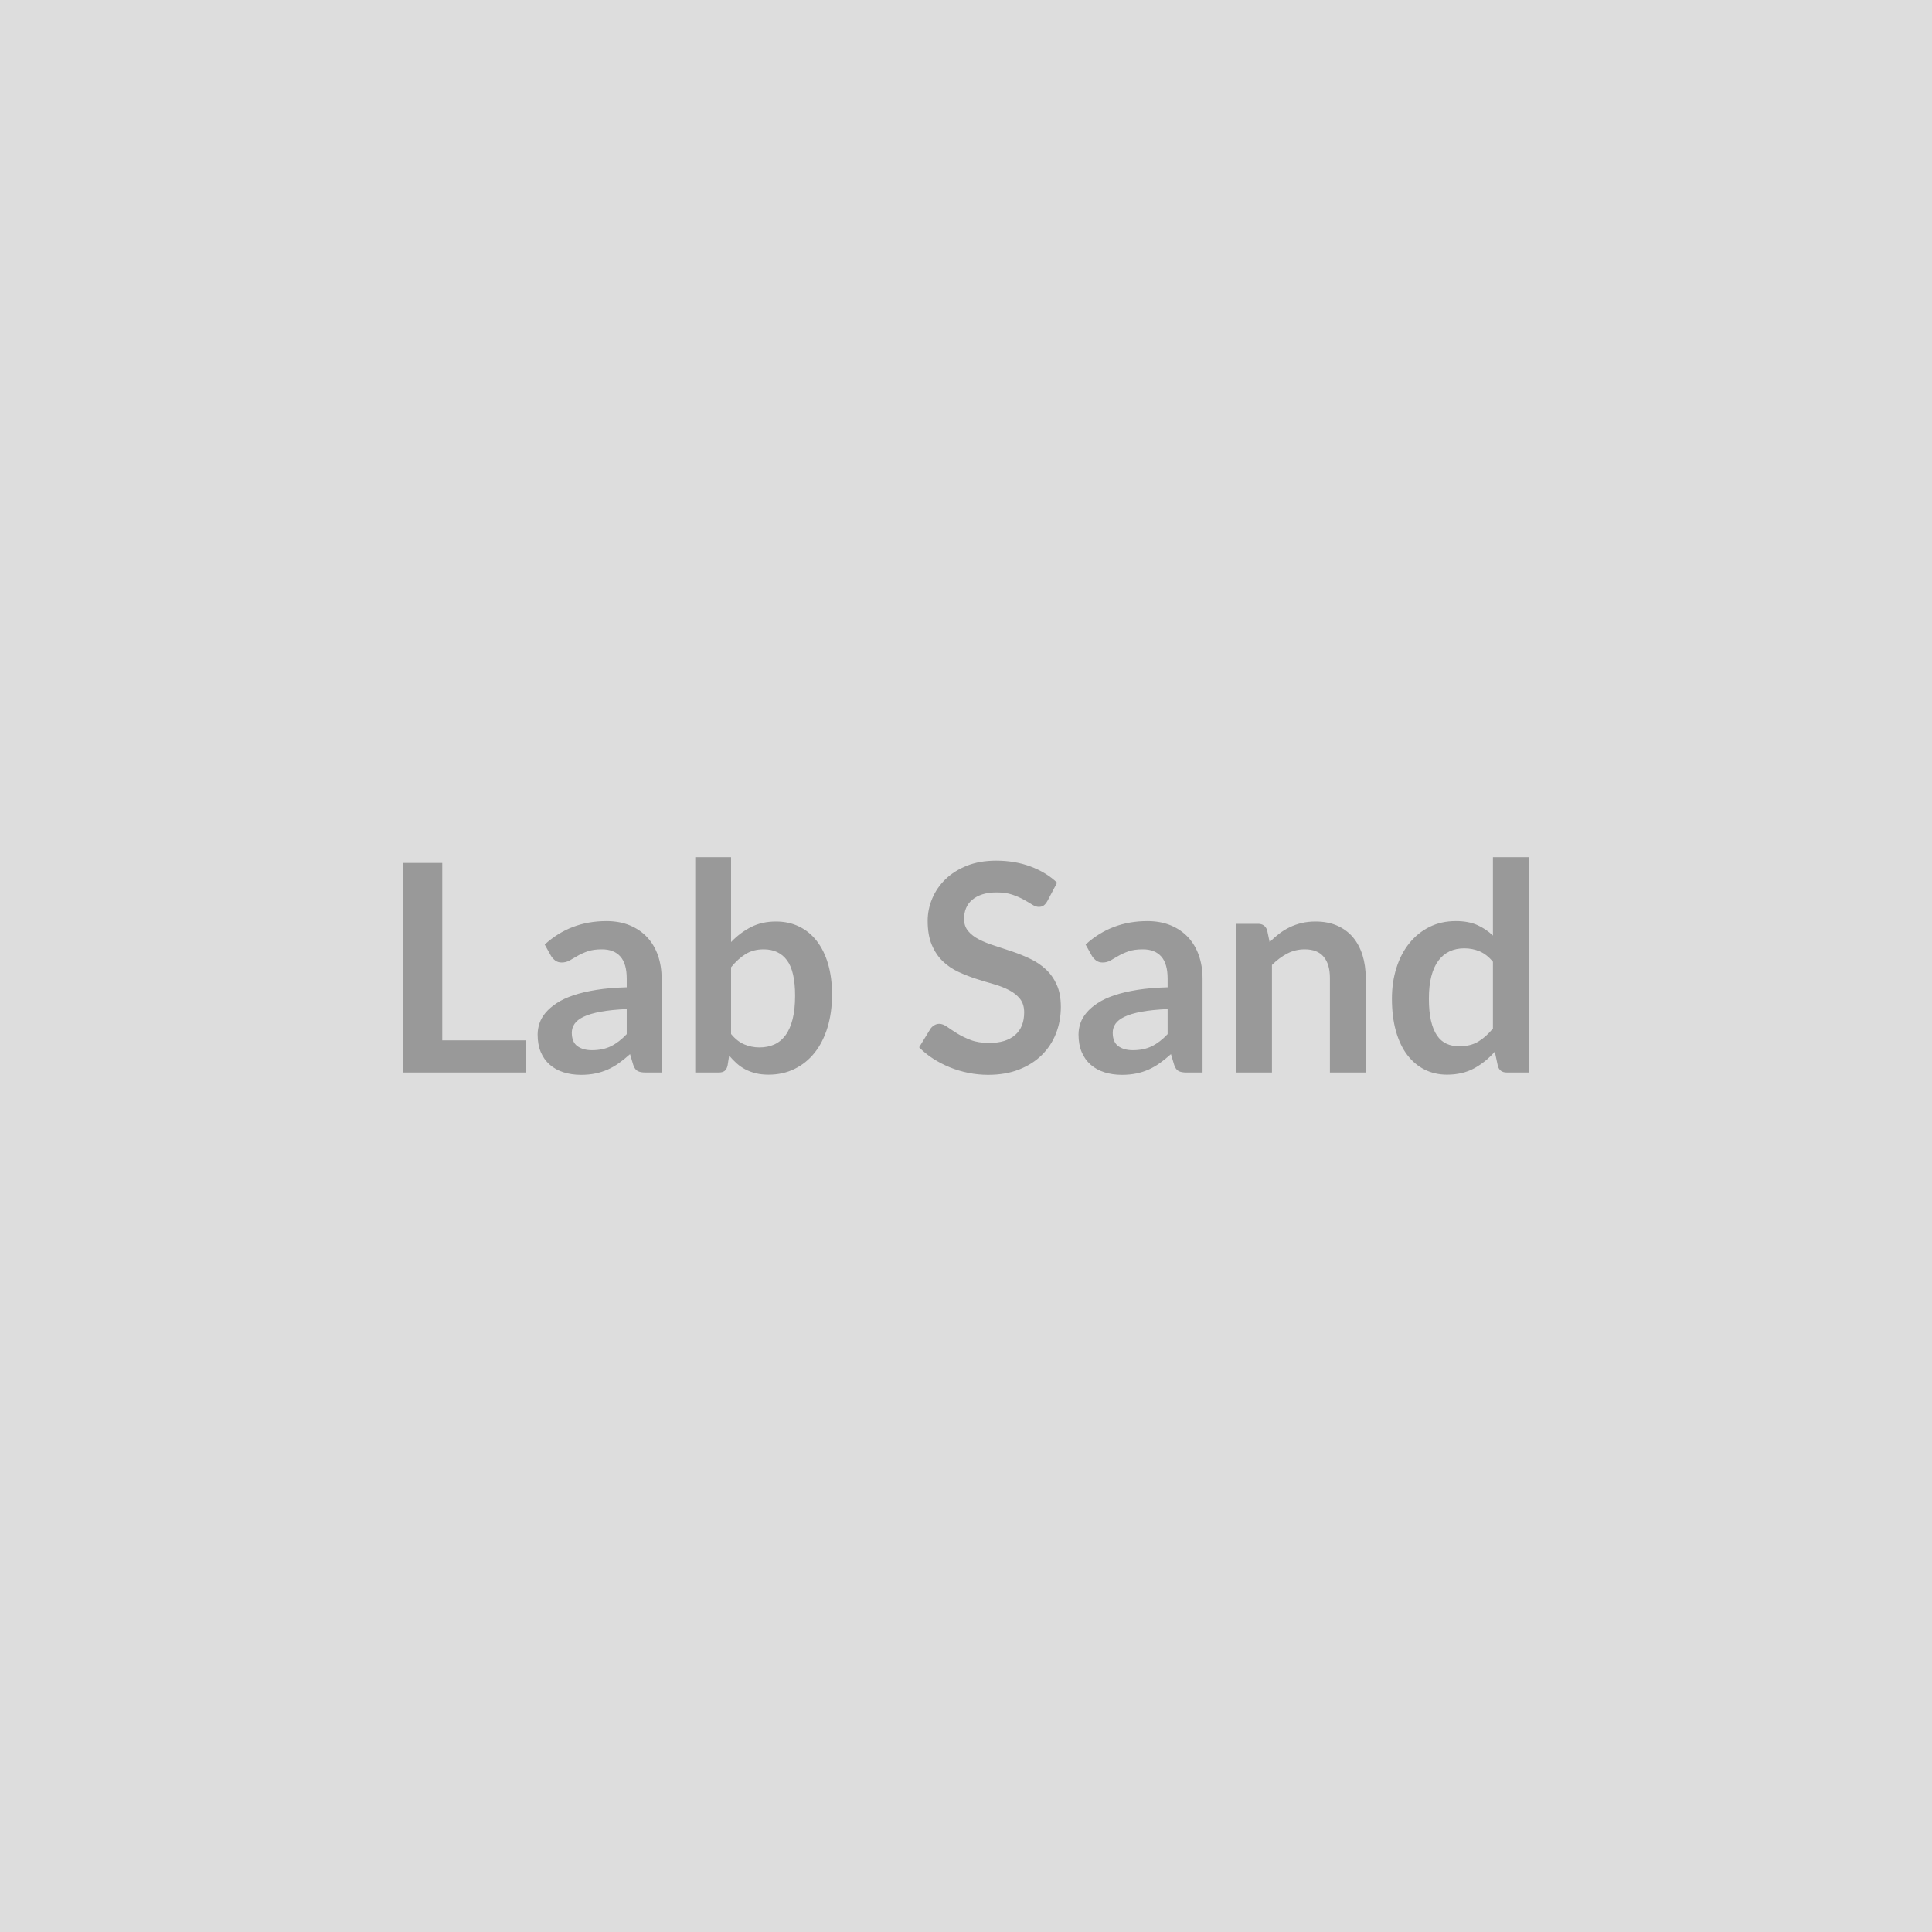
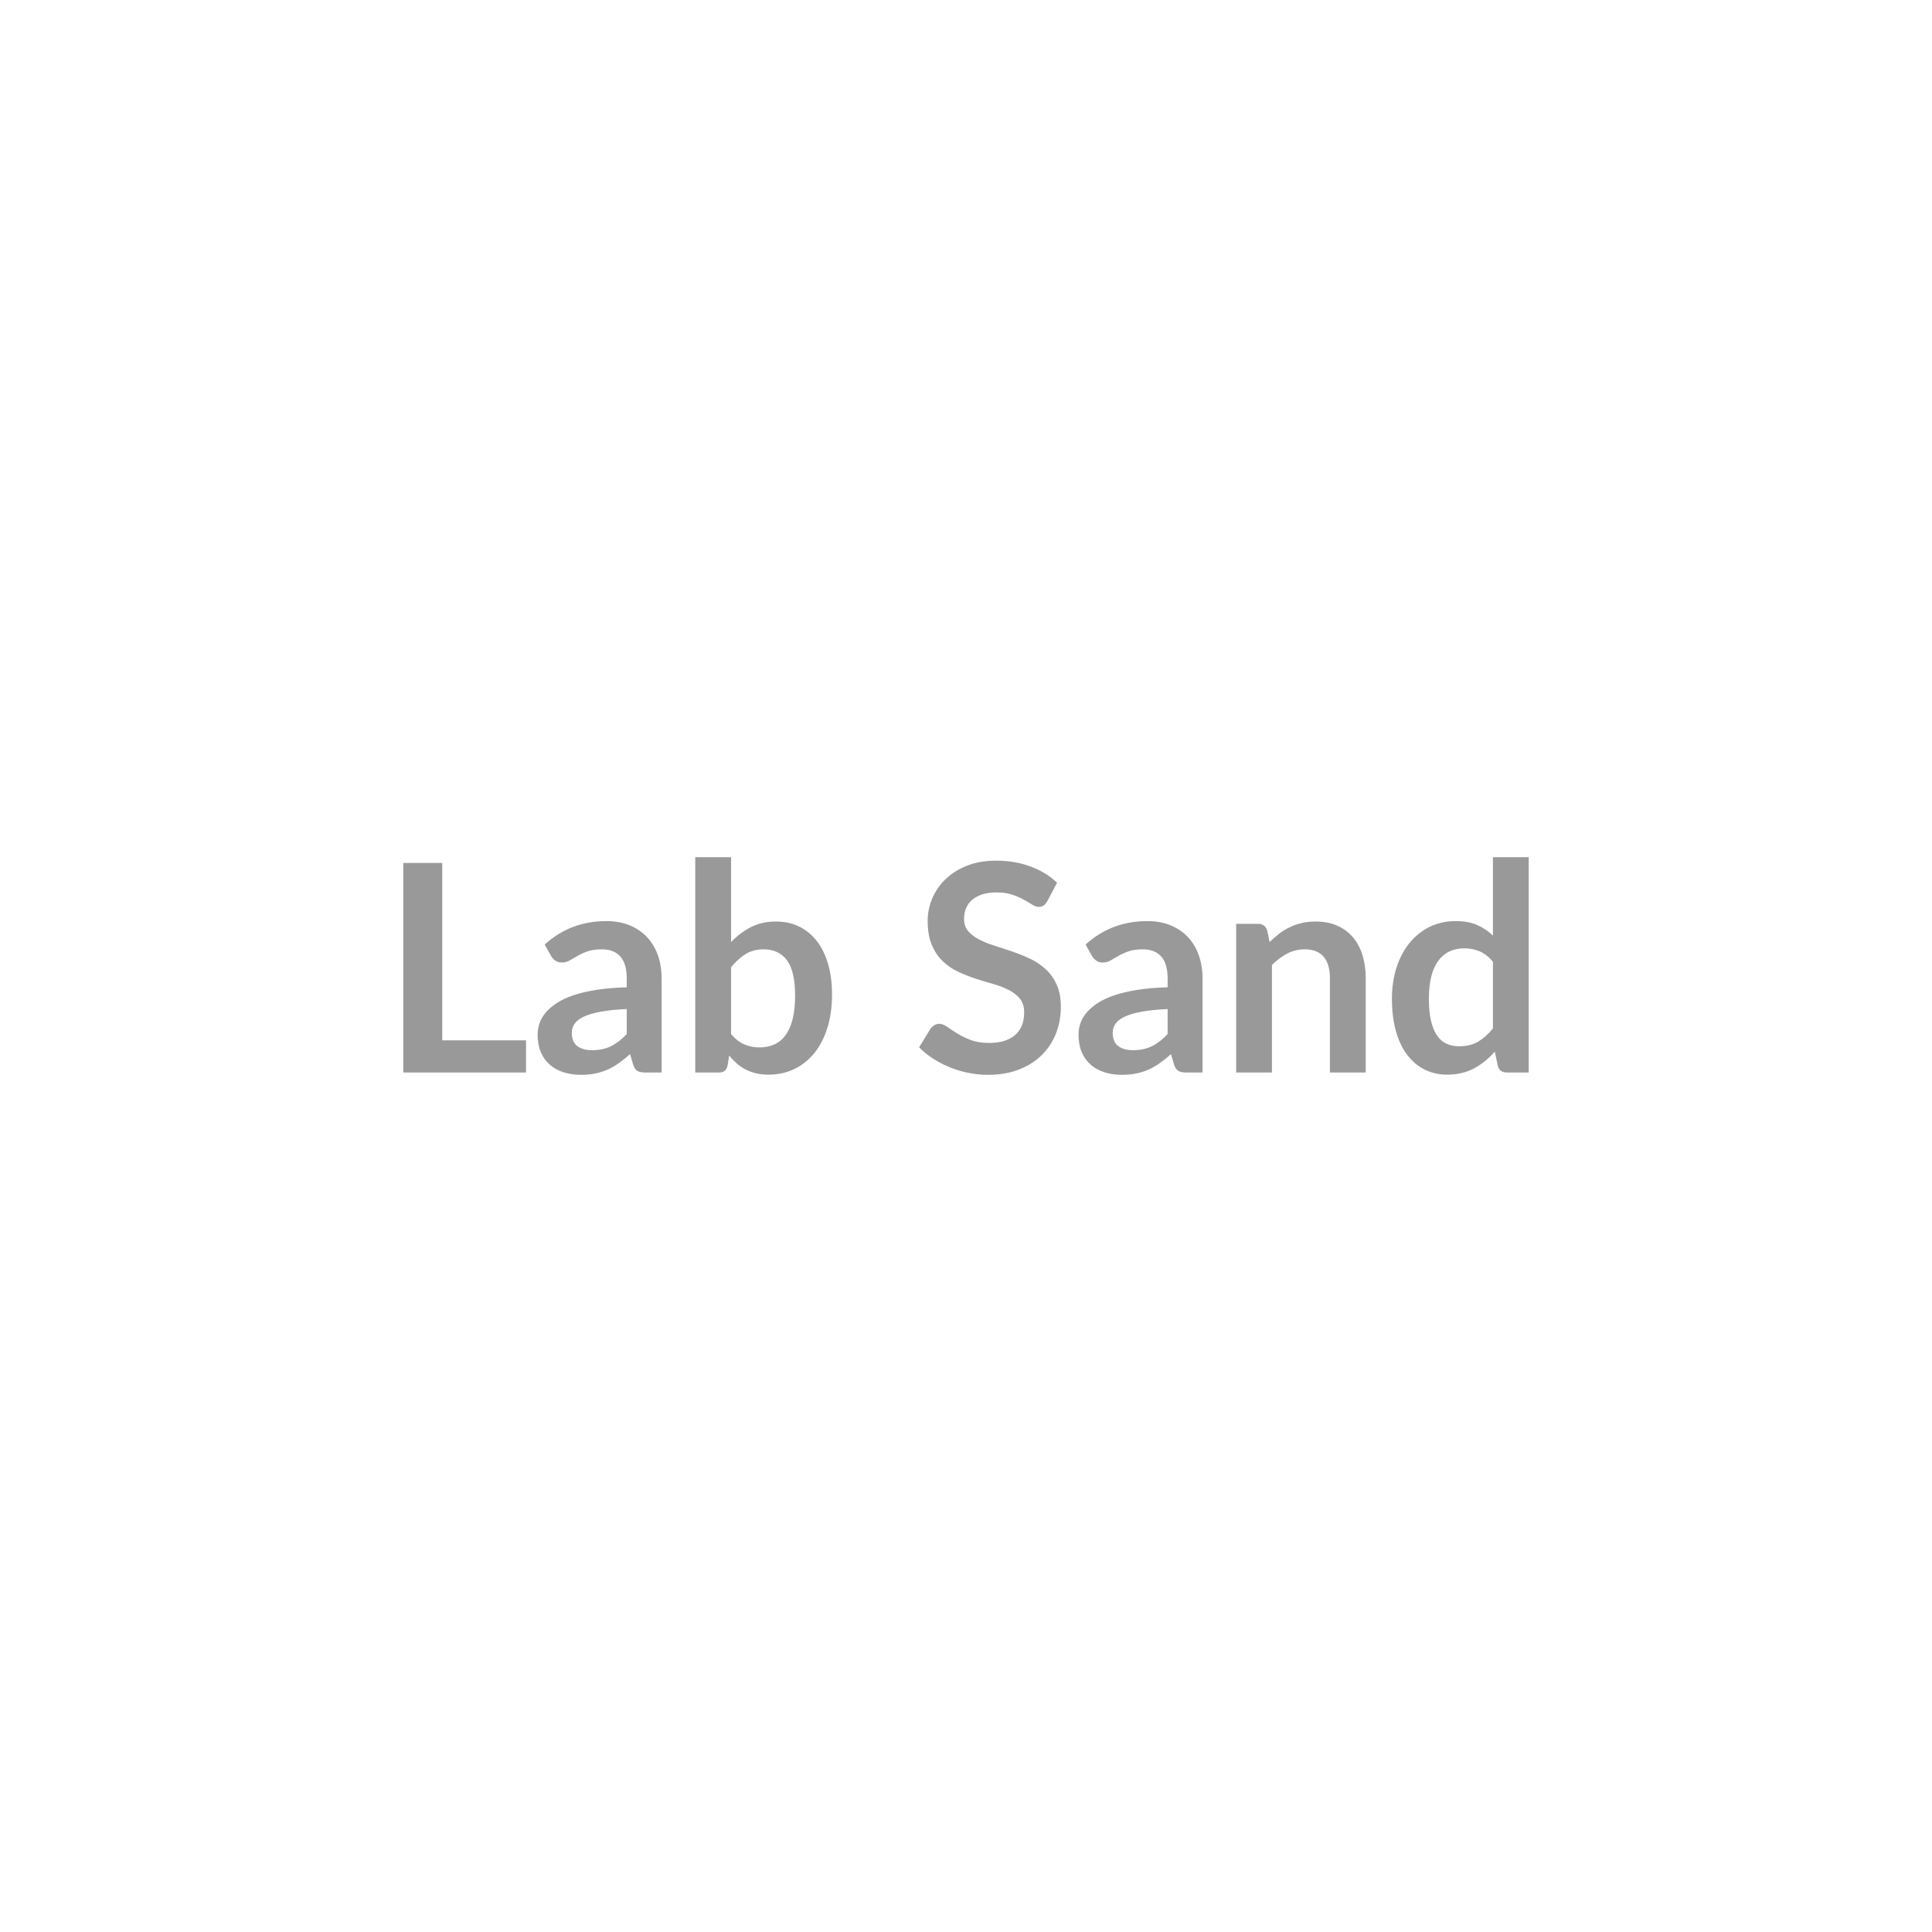
<svg xmlns="http://www.w3.org/2000/svg" width="600" height="600" viewBox="0 0 600 600">
-   <rect width="100%" height="100%" fill="#DDDDDD" />
  <path fill="#999999" d="M137.345 323.085h26.02v9.99h-38.12v-65.07h12.1zm57.29-1.93v-7.79q-4.82.23-8.1.83-3.29.61-5.27 1.56-1.98.94-2.83 2.2-.86 1.26-.86 2.74 0 2.93 1.74 4.19 1.73 1.26 4.52 1.26 3.42 0 5.92-1.24 2.49-1.23 4.88-3.75m-23.49-24.26-1.98-3.55q7.96-7.29 19.17-7.29 4.05 0 7.24 1.32 3.2 1.33 5.4 3.69 2.21 2.37 3.36 5.65 1.14 3.29 1.14 7.2v29.16h-5.04q-1.57 0-2.43-.47-.85-.47-1.35-1.91l-.99-3.33q-1.75 1.57-3.42 2.76-1.66 1.2-3.46 2.01-1.8.8-3.85 1.23t-4.52.43q-2.93 0-5.4-.79-2.48-.78-4.27-2.36-1.81-1.57-2.8-3.91-.98-2.35-.98-5.45 0-1.75.58-3.49.58-1.73 1.91-3.31 1.33-1.57 3.44-2.96 2.12-1.4 5.2-2.43 3.08-1.04 7.18-1.69 4.09-.65 9.36-.79v-2.7q0-4.64-1.98-6.86-1.98-2.23-5.72-2.23-2.7 0-4.47.63-1.78.63-3.13 1.42t-2.45 1.42q-1.1.62-2.46.62-1.17 0-1.98-.6-.8-.61-1.3-1.42m55.89 3.51v20.7q1.89 2.3 4.12 3.24 2.22.94 4.7.94 2.56 0 4.61-.92t3.49-2.88q1.44-1.95 2.2-4.99.77-3.04.77-7.27 0-7.6-2.52-11t-7.25-3.4q-3.19 0-5.58 1.46-2.38 1.47-4.54 4.12m0-34.2v26.37q2.79-2.92 6.19-4.66 3.39-1.73 7.76-1.73 4 0 7.22 1.58 3.22 1.57 5.49 4.52t3.49 7.13q1.21 4.19 1.21 9.41 0 5.62-1.39 10.21-1.4 4.59-3.98 7.85-2.59 3.27-6.24 5.06-3.64 1.8-8.1 1.8-2.16 0-3.91-.42-1.76-.43-3.24-1.19-1.49-.77-2.72-1.87-1.24-1.11-2.37-2.45l-.49 3.1q-.27 1.17-.92 1.67-.66.49-1.78.49h-7.34v-66.87zm101.25 7.92-3.02 5.72q-.54.94-1.14 1.37-.61.43-1.51.43-.95 0-2.05-.7t-2.63-1.55q-1.53-.86-3.58-1.56-2.05-.69-4.84-.69-2.52 0-4.41.6-1.89.61-3.17 1.69t-1.91 2.59q-.63 1.5-.63 3.31 0 2.29 1.28 3.82t3.4 2.61q2.11 1.08 4.81 1.93 2.7.86 5.54 1.83 2.83.96 5.53 2.25 2.7 1.28 4.82 3.24 2.11 1.95 3.4 4.79 1.28 2.84 1.28 6.89 0 4.41-1.51 8.25-1.51 3.85-4.41 6.71t-7.09 4.5q-4.18 1.64-9.58 1.64-3.11 0-6.12-.61-3.02-.6-5.78-1.73-2.77-1.13-5.2-2.7t-4.32-3.51l3.55-5.8q.45-.63 1.17-1.06t1.53-.43q1.13 0 2.43.92 1.31.92 3.11 2.05 1.8 1.12 4.21 2.05 2.4.92 5.78.92 5.17 0 8.01-2.45 2.83-2.45 2.83-7.05 0-2.56-1.28-4.18t-3.4-2.72q-2.11-1.1-4.81-1.87-2.7-.76-5.49-1.66-2.79-.91-5.49-2.16-2.7-1.26-4.82-3.29-2.11-2.03-3.39-5.06-1.29-3.04-1.29-7.49 0-3.56 1.42-6.93 1.42-3.38 4.12-5.99t6.66-4.19q3.96-1.57 9.09-1.57 5.76 0 10.62 1.8t8.28 5.04m34.33 47.03v-7.79q-4.81.23-8.1.83-3.28.61-5.26 1.56-1.98.94-2.84 2.2-.85 1.26-.85 2.74 0 2.93 1.73 4.19t4.52 1.26q3.42 0 5.92-1.24 2.5-1.23 4.88-3.75m-23.49-24.26-1.98-3.55q7.97-7.29 19.17-7.29 4.05 0 7.25 1.32 3.19 1.33 5.4 3.69 2.2 2.37 3.35 5.65 1.15 3.29 1.15 7.2v29.16h-5.04q-1.58 0-2.43-.47-.86-.47-1.35-1.91l-.99-3.33q-1.76 1.57-3.42 2.76-1.67 1.2-3.47 2.01-1.8.8-3.84 1.23-2.05.43-4.53.43-2.92 0-5.4-.79-2.47-.78-4.27-2.36-1.8-1.57-2.79-3.91-.99-2.35-.99-5.45 0-1.75.58-3.49.59-1.73 1.92-3.31 1.32-1.57 3.44-2.96 2.11-1.4 5.2-2.43 3.08-1.04 7.17-1.69 4.1-.65 9.36-.79v-2.7q0-4.64-1.98-6.86-1.98-2.23-5.71-2.23-2.7 0-4.48.63t-3.13 1.42-2.45 1.42q-1.1.62-2.45.62-1.17 0-1.98-.6-.81-.61-1.31-1.42m54.41-7.96.76 3.64q1.4-1.39 2.95-2.59 1.55-1.19 3.29-2.02 1.73-.84 3.71-1.31t4.32-.47q3.78 0 6.7 1.28 2.93 1.29 4.89 3.6 1.95 2.32 2.97 5.54 1.01 3.22 1.01 7.09v29.38h-11.12v-29.38q0-4.24-1.93-6.55-1.94-2.32-5.9-2.32-2.88 0-5.4 1.3-2.52 1.31-4.77 3.56v33.39h-11.11v-46.17h6.79q2.16 0 2.84 2.03m70.11 30.46v-20.7q-1.89-2.29-4.12-3.24-2.23-.94-4.79-.94-2.52 0-4.55.94-2.02.95-3.46 2.86t-2.21 4.86q-.76 2.95-.76 6.95 0 4.05.65 6.86t1.87 4.59q1.21 1.78 2.97 2.57 1.75.79 3.91.79 3.47 0 5.9-1.44 2.43-1.45 4.59-4.1m0-53.19h11.11v66.87h-6.79q-2.21 0-2.79-2.02l-.95-4.46q-2.79 3.2-6.41 5.18-3.62 1.97-8.44 1.97-3.78 0-6.93-1.57-3.15-1.58-5.42-4.57t-3.51-7.4-1.24-10.08q0-5.13 1.4-9.54 1.39-4.41 4-7.65t6.26-5.06q3.64-1.82 8.19-1.82 3.87 0 6.61 1.21 2.75 1.22 4.91 3.29z" />
</svg>